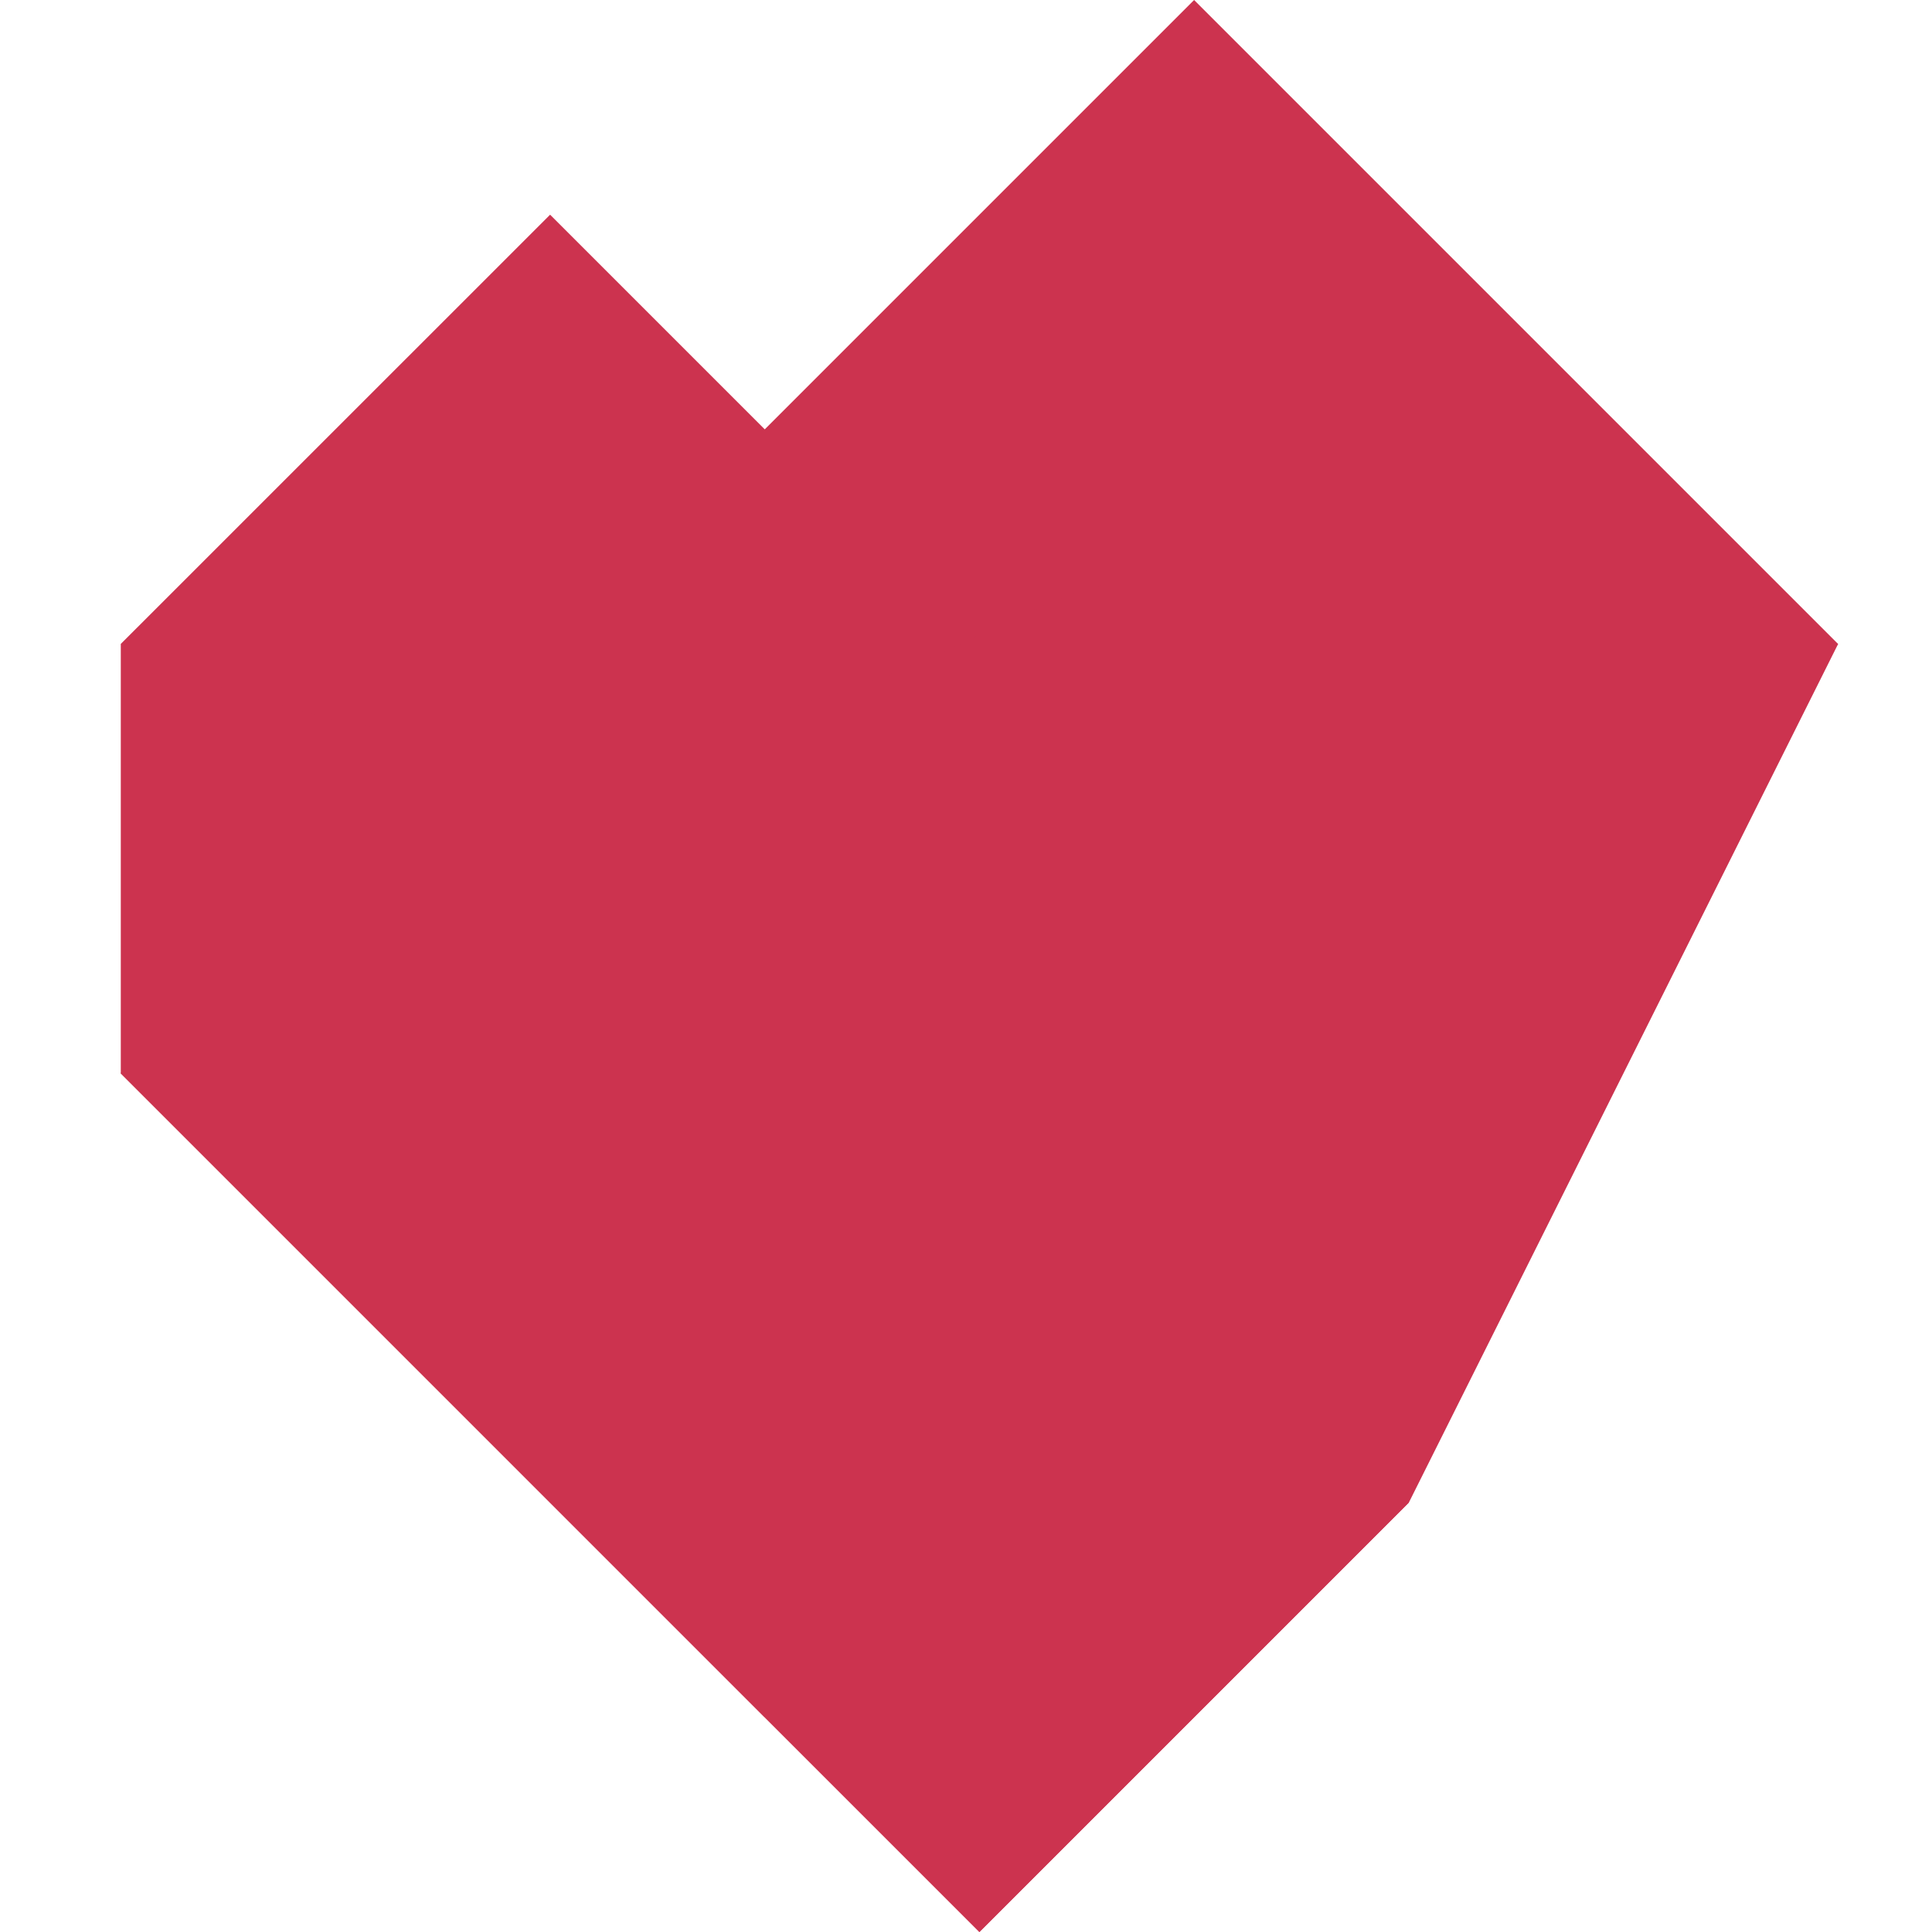
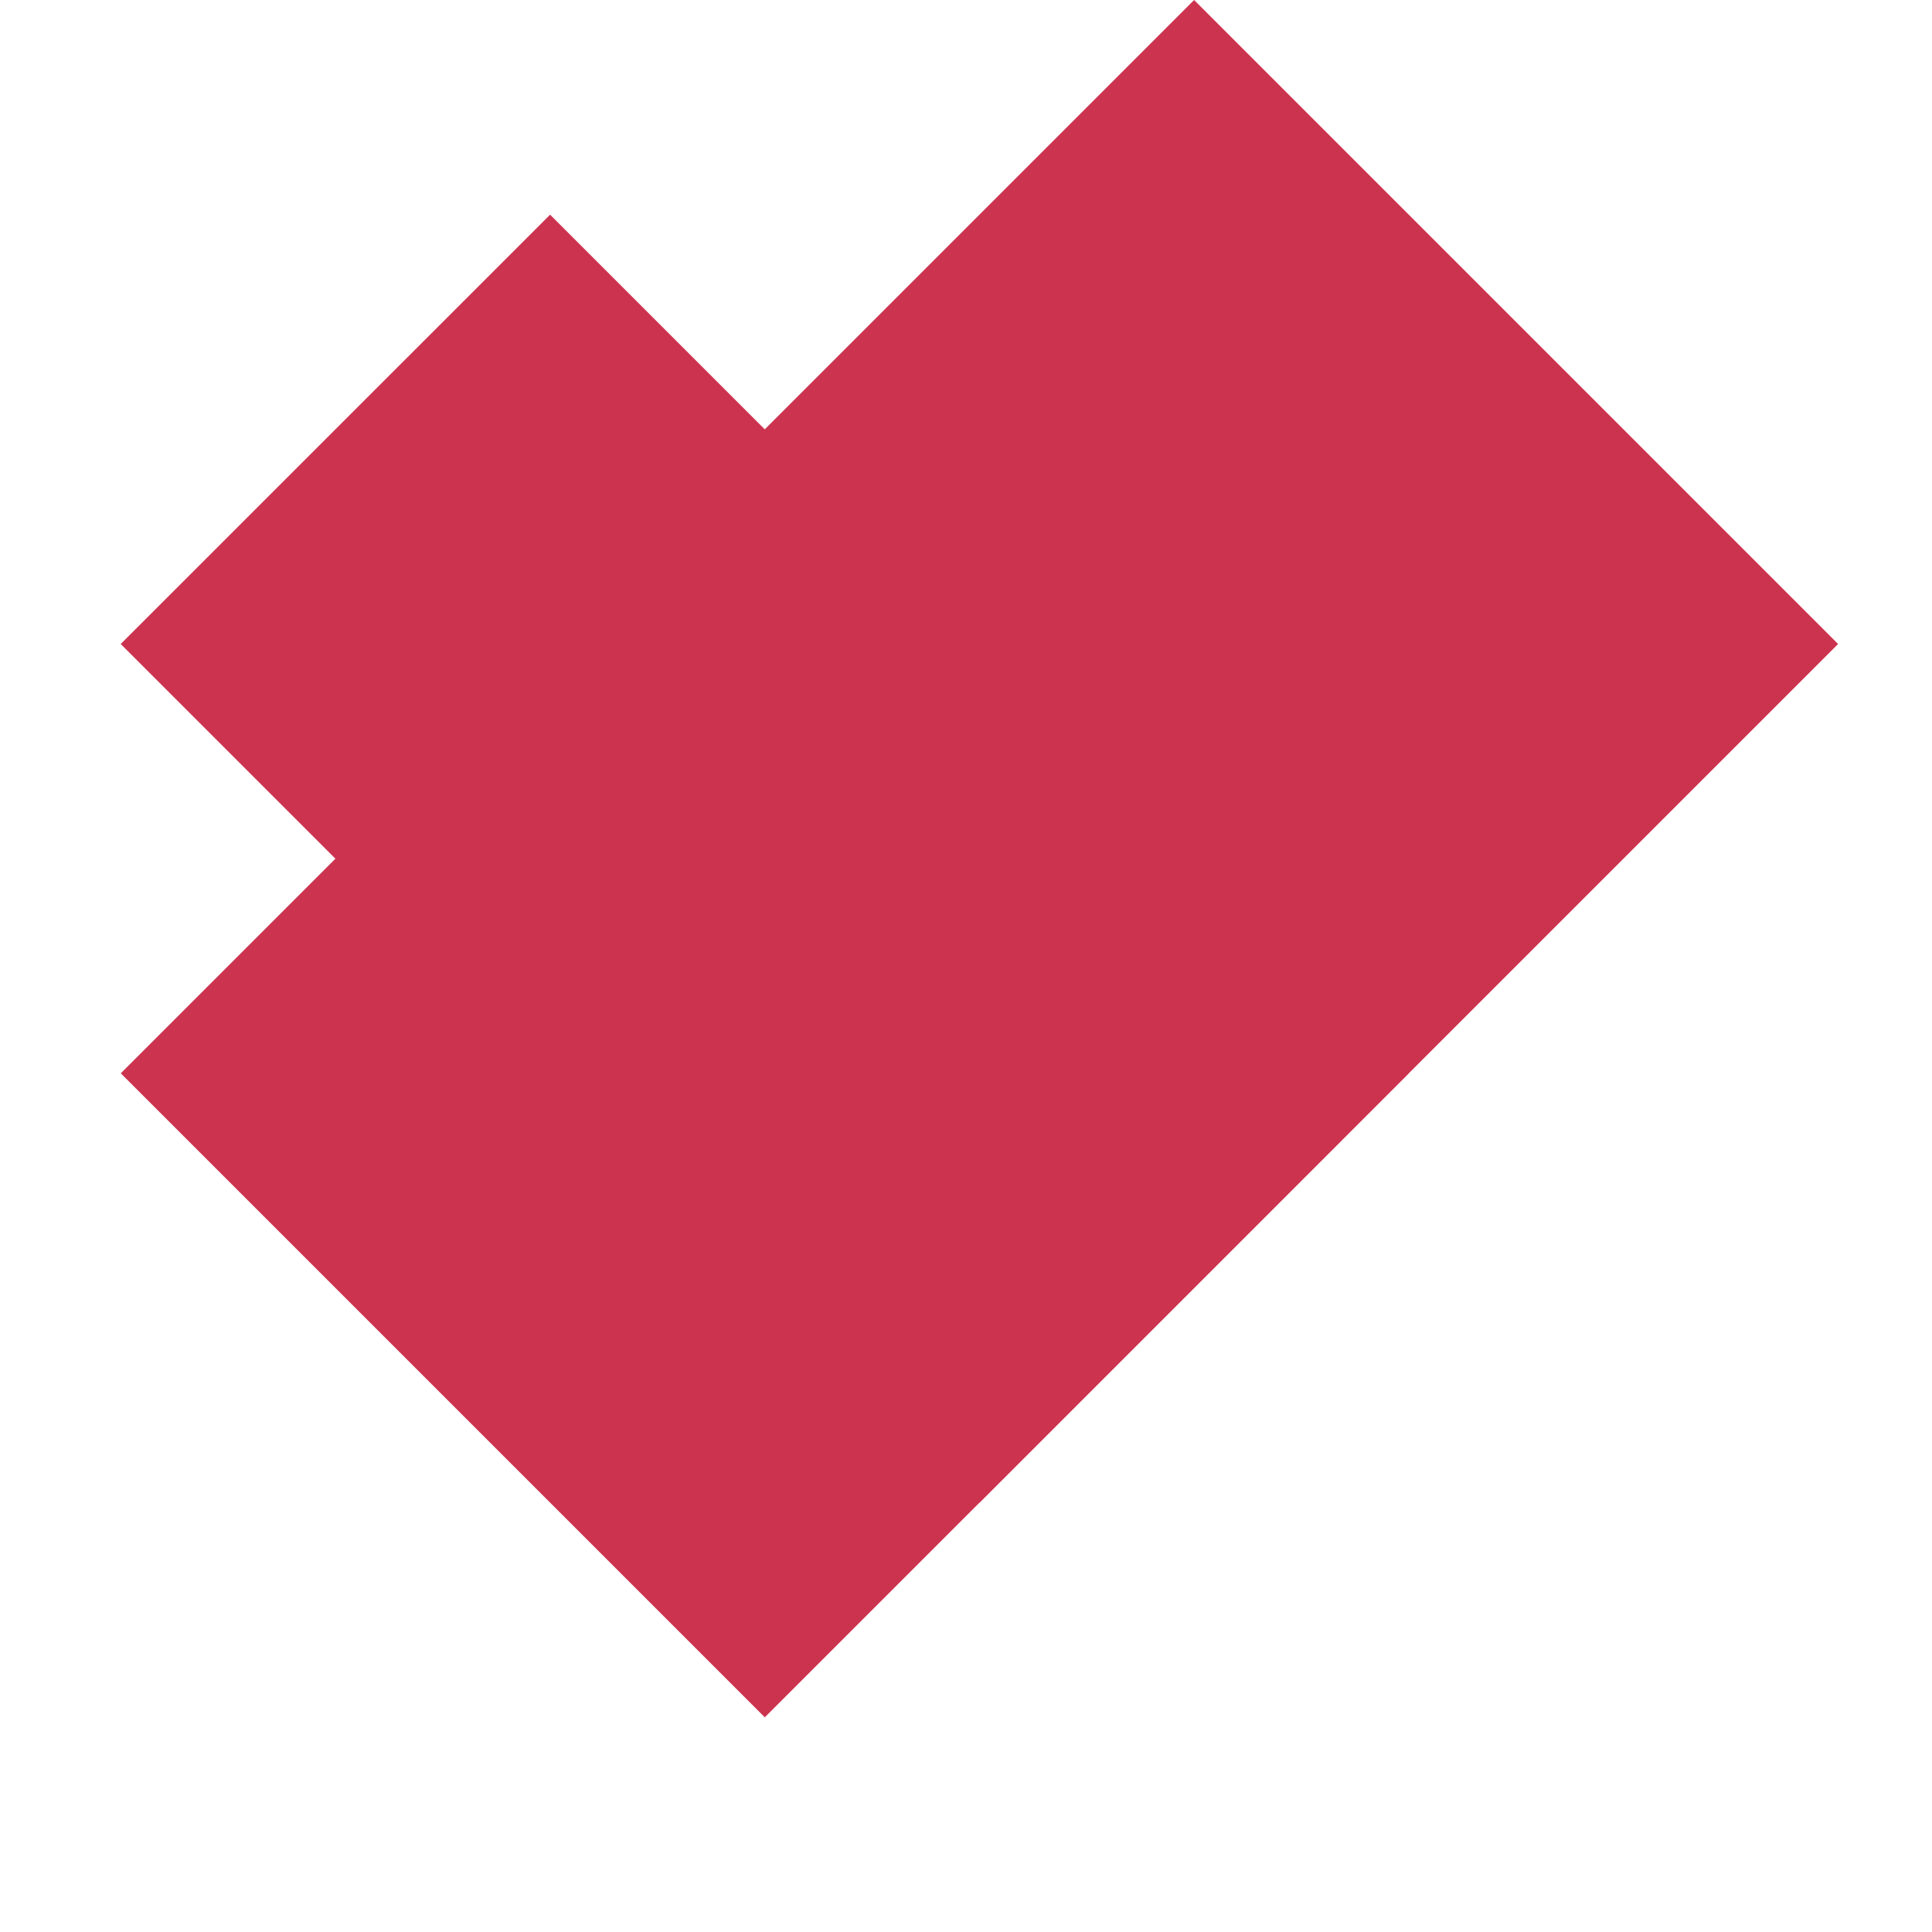
<svg xmlns="http://www.w3.org/2000/svg" width="48px" height="48px" viewBox="0 0 48 48" version="1.1">
  <title>Slice</title>
  <desc>Created with Sketch.</desc>
  <defs />
  <g id="Page-1" stroke="none" stroke-width="1" fill="none" fill-rule="evenodd" opacity="0.8">
    <g id="マーク単体レッド" transform="translate(3, 0)" fill="#BF0023">
      <g id="Group-2">
        <polygon id="Fill-11" style="mix-blend-mode: multiply;" points="42.667 16 26.667 0 0.001 26.666 16.001 42.666" />
        <polygon id="Fill-12" style="mix-blend-mode: multiply;" points="21.333 16 10.667 5.334 -0.001 16 21.333 37.334 31.999 26.666" />
-         <polygon id="Fill-13" style="mix-blend-mode: multiply;" points="21.333 26.667 10.667 16.001 -0.001 26.667 21.333 48.001 31.999 37.333" />
-         <path d="M42.667,16 C35.953,12.642 28.049,12.42 21.333,15.778 C14.619,19.136 6.715,19.358 0.001,16 L0.001,26.666 L21.333,48 L32.001,37.334 L42.667,16 Z" id="Fill-14" style="mix-blend-mode: multiply;" />
      </g>
    </g>
  </g>
</svg>